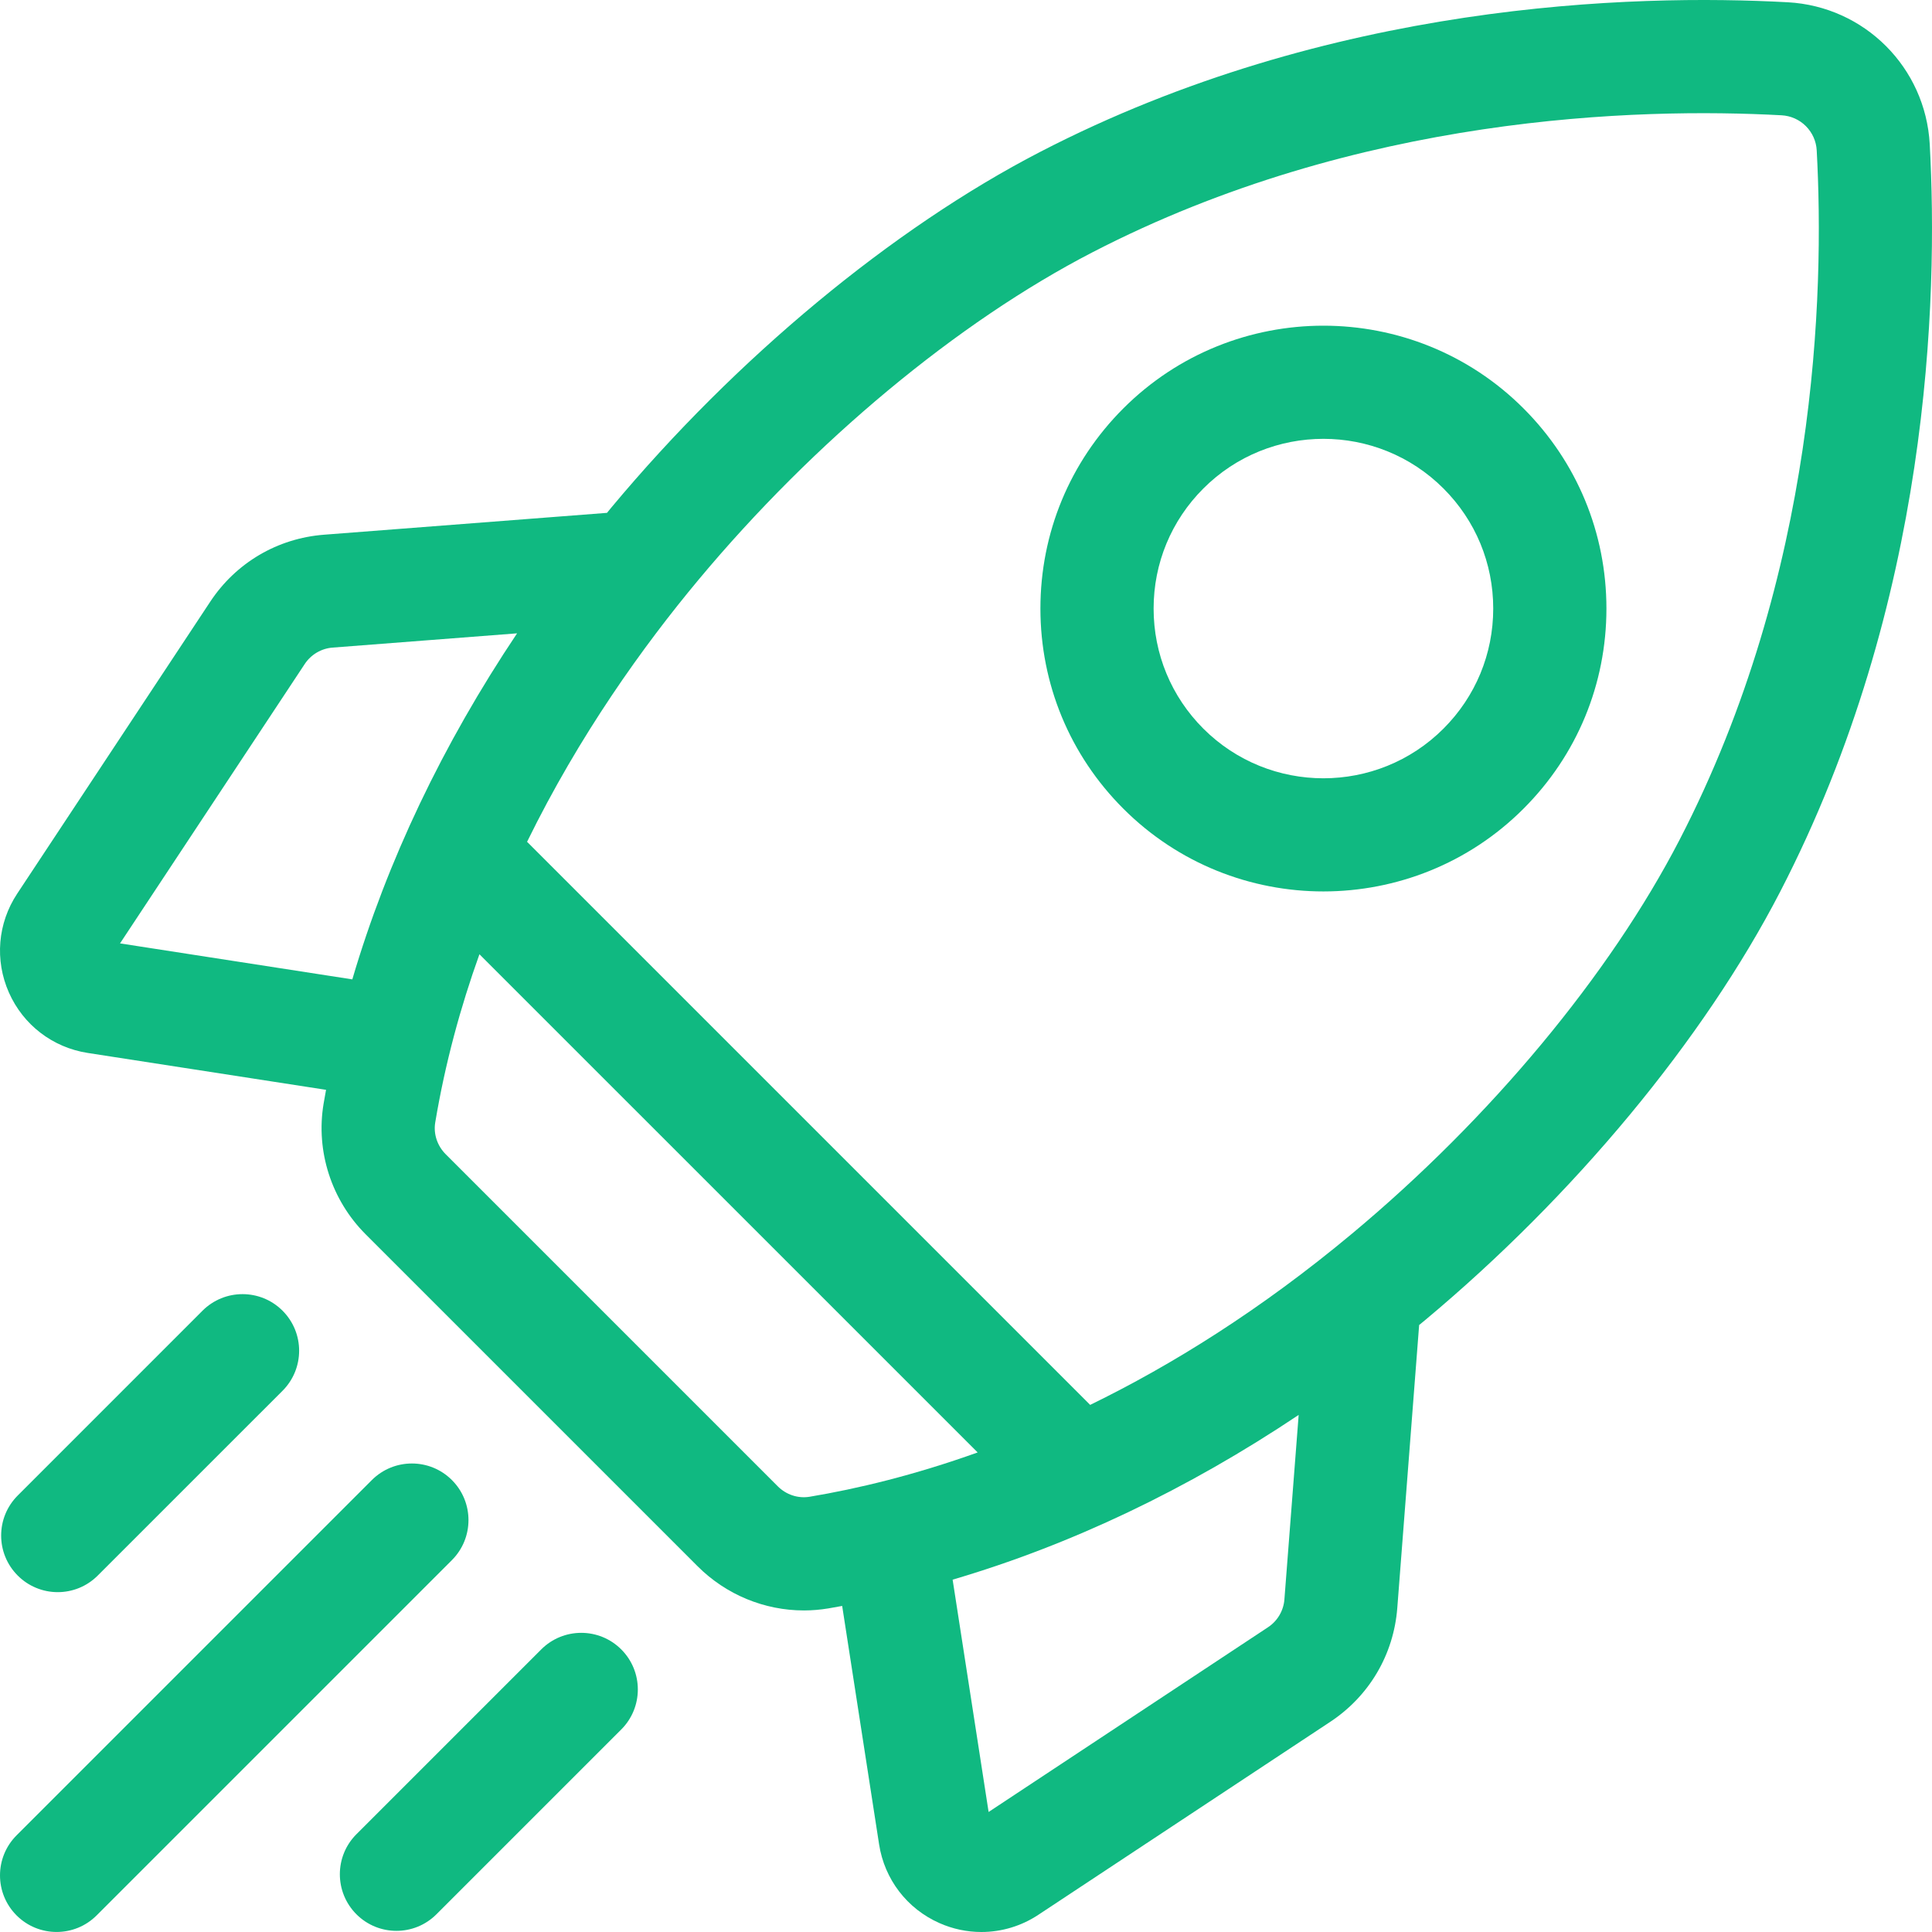
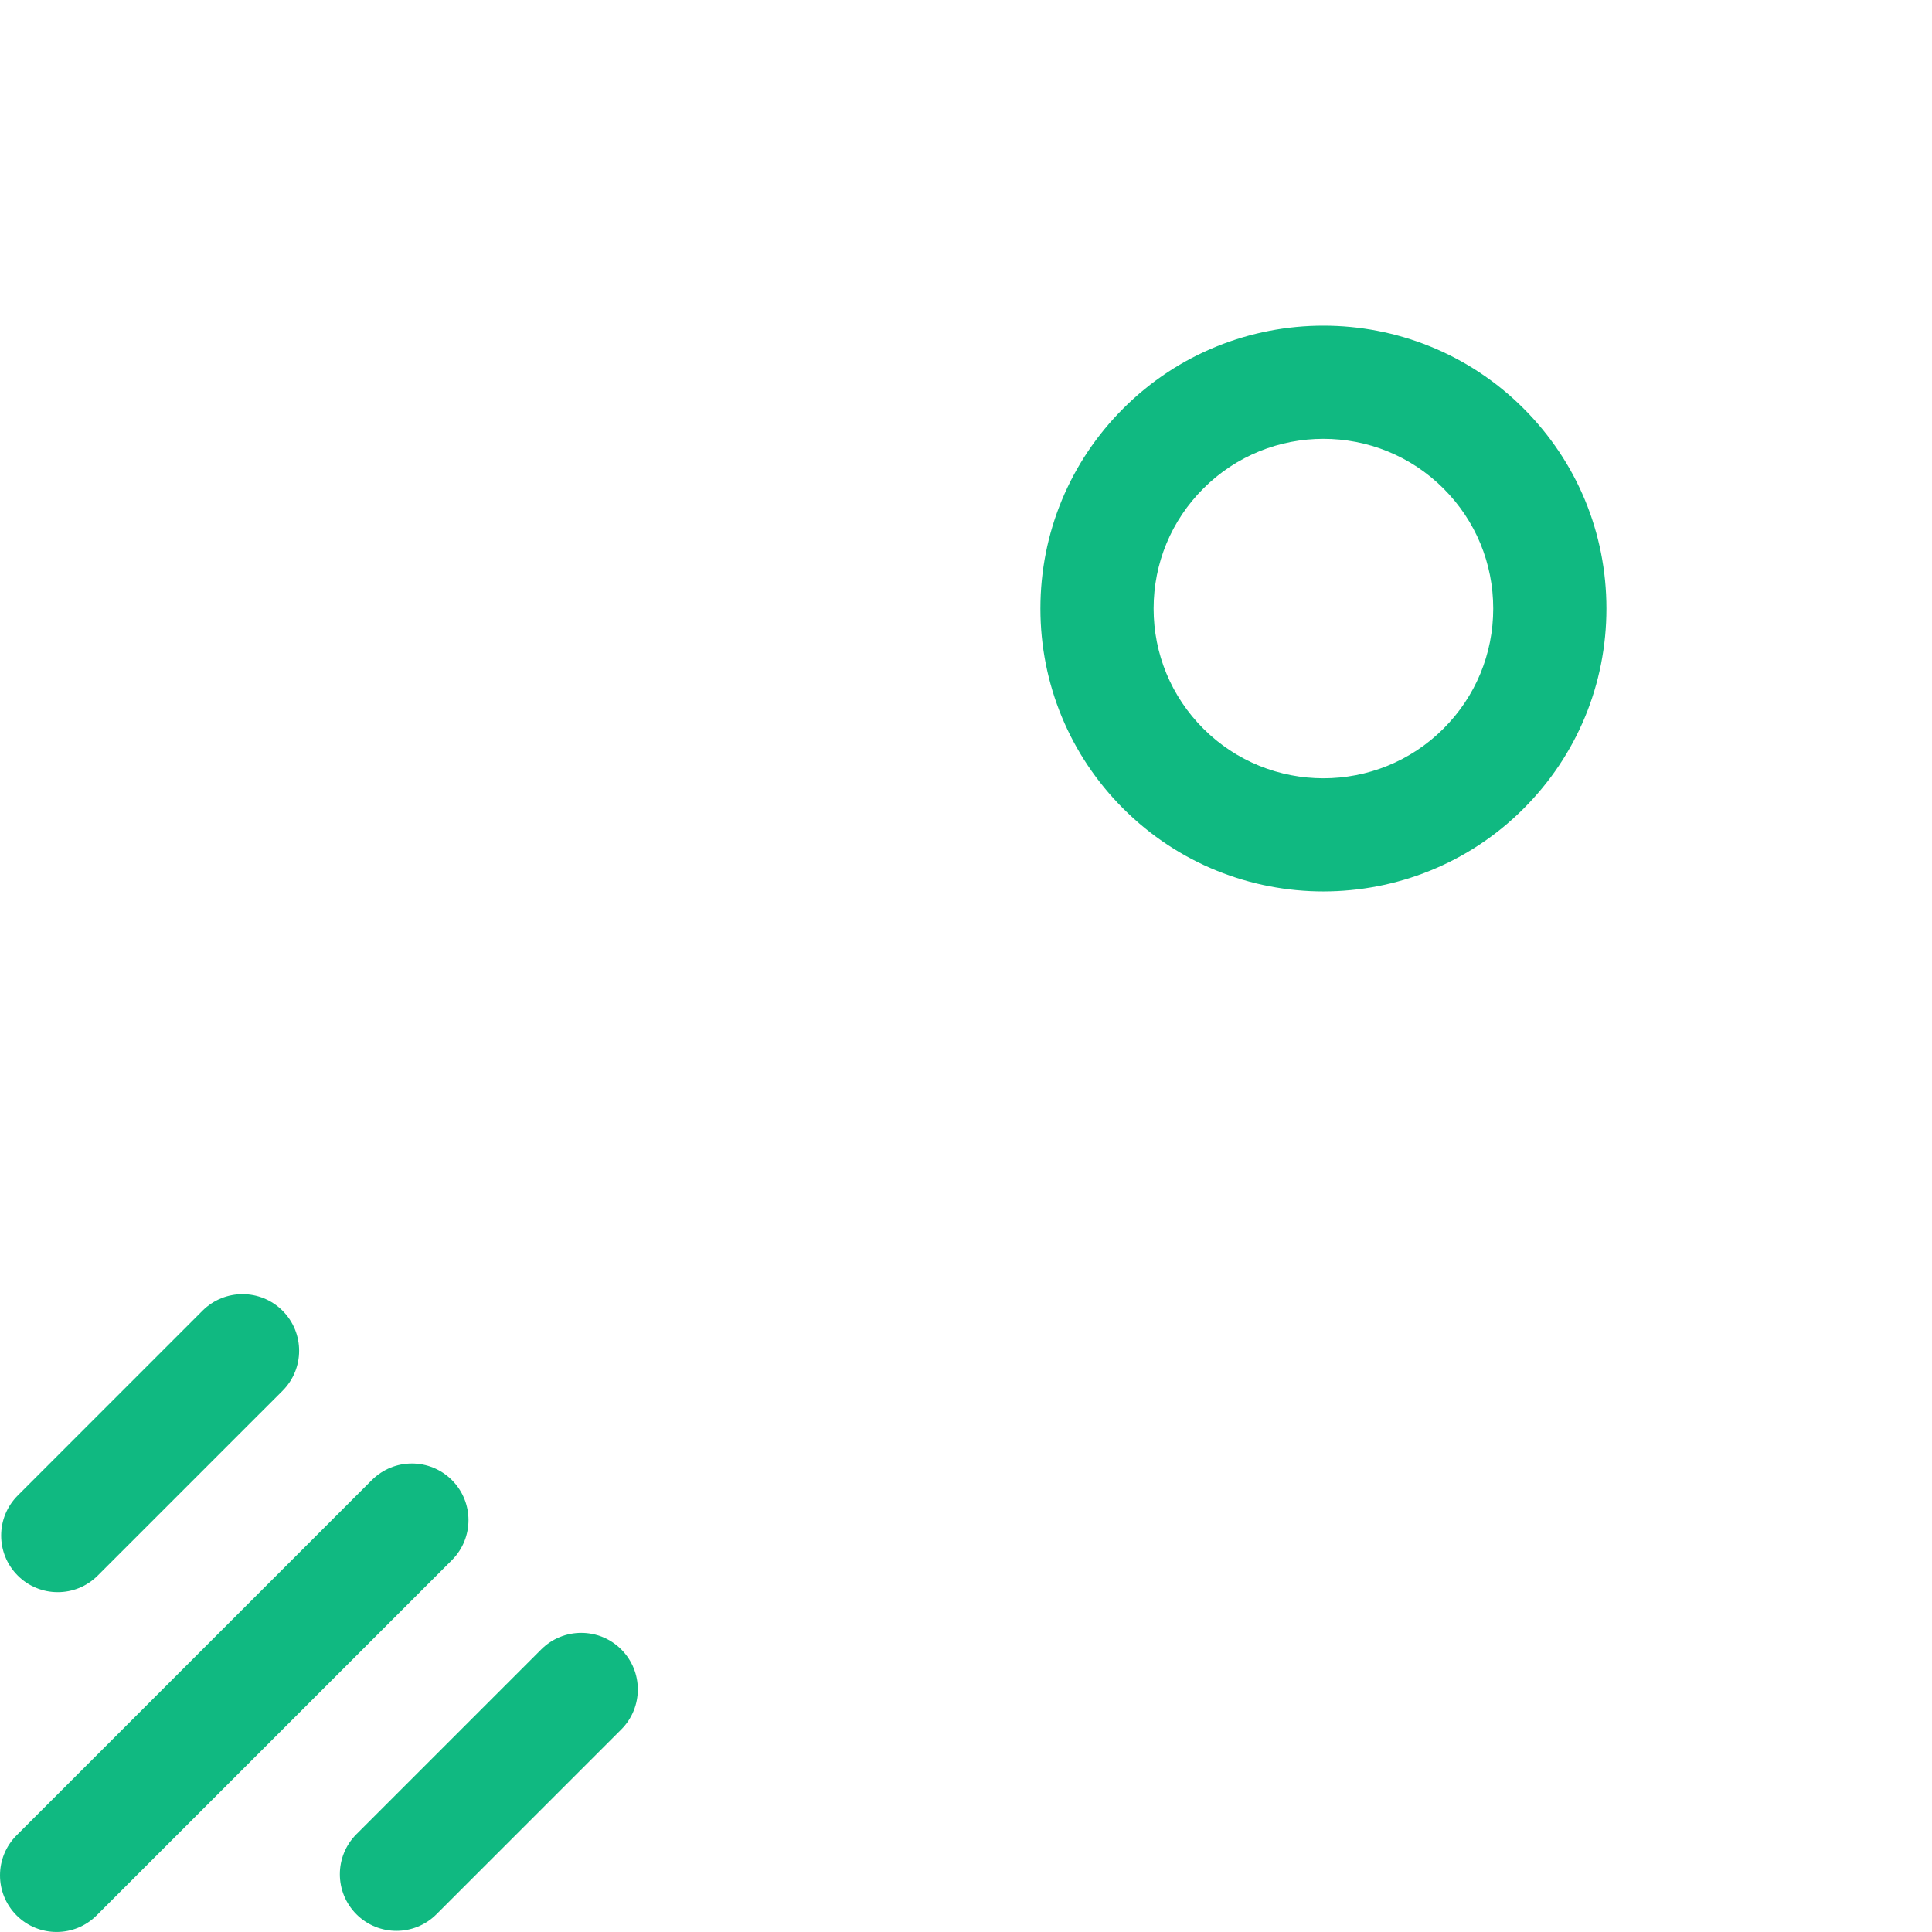
<svg xmlns="http://www.w3.org/2000/svg" width="64" height="64" viewBox="0 0 64 64" fill="none">
  <g clip-path="url(#clip0_345_310)">
-     <path d="M63.925 4.778C63.786 2.235 61.764 0.214 59.222 0.075C54.093 -0.205 44.054 0.067 34.456 5.032C29.563 7.563 24.388 11.854 20.258 16.805C20.207 16.866 20.158 16.928 20.107 16.989L10.735 17.713C9.192 17.832 7.818 18.641 6.965 19.931L0.57 29.603C-0.077 30.581 -0.18 31.806 0.295 32.879C0.77 33.952 1.745 34.7 2.905 34.88L10.801 36.102C10.773 36.256 10.745 36.409 10.719 36.563C10.457 38.135 10.977 39.752 12.113 40.888L23.112 51.887C24.054 52.828 25.326 53.348 26.63 53.348C26.901 53.348 27.171 53.325 27.437 53.281C27.591 53.255 27.744 53.227 27.898 53.199L29.121 61.096C29.3 62.255 30.048 63.231 31.121 63.705C31.558 63.899 32.031 64 32.51 64C33.181 64 33.838 63.801 34.397 63.43L44.069 57.036C45.359 56.182 46.168 54.808 46.287 53.266L47.011 43.893C47.072 43.843 47.134 43.793 47.195 43.742C52.146 39.612 56.437 34.437 58.968 29.544C63.933 19.945 64.205 9.907 63.925 4.778ZM42.001 53.907L32.749 60.024L31.557 52.328C35.467 51.179 39.335 49.337 43.02 46.871L42.548 52.977C42.535 53.163 42.478 53.344 42.383 53.506C42.288 53.667 42.157 53.805 42.001 53.907ZM25.764 49.235L14.765 38.236C14.484 37.955 14.354 37.561 14.418 37.181C14.745 35.226 15.253 33.364 15.882 31.611L32.386 48.114C30.28 48.869 28.393 49.319 26.819 49.582C26.438 49.645 26.044 49.516 25.764 49.235ZM11.024 21.452L17.129 20.98C14.662 24.665 12.821 28.533 11.671 32.443L3.976 31.251L10.093 21.999C10.195 21.843 10.333 21.712 10.494 21.617C10.656 21.522 10.837 21.465 11.024 21.452ZM44.793 40.862C41.764 43.389 38.823 45.217 36.113 46.539L17.46 27.886C19.193 24.348 21.307 21.402 23.138 19.207C26.959 14.626 31.713 10.673 36.179 8.363C44.988 3.806 54.27 3.561 59.018 3.819C59.321 3.836 59.608 3.963 59.822 4.178C60.037 4.393 60.165 4.679 60.181 4.982C60.44 9.731 60.194 19.012 55.637 27.821C53.327 32.287 49.375 37.041 44.793 40.862Z" fill="#10B981" />
    <path d="M43.84 29.53C46.24 29.529 48.642 28.616 50.469 26.788C52.24 25.018 53.215 22.663 53.215 20.159C53.215 17.655 52.24 15.301 50.469 13.53C46.814 9.875 40.866 9.875 37.211 13.53C35.44 15.301 34.465 17.655 34.465 20.159C34.465 22.663 35.441 25.018 37.211 26.788C39.039 28.616 41.439 29.53 43.84 29.53ZM39.863 16.182C40.959 15.085 42.399 14.537 43.84 14.537C45.28 14.537 46.721 15.085 47.817 16.182C48.88 17.244 49.465 18.657 49.465 20.159C49.465 21.662 48.88 23.074 47.817 24.137C45.624 26.33 42.056 26.33 39.862 24.137C38.8 23.074 38.215 21.662 38.215 20.159C38.215 18.657 38.8 17.244 39.863 16.182ZM1.913 52.742C2.392 52.742 2.872 52.559 3.238 52.192L9.36 46.071C10.092 45.338 10.092 44.151 9.36 43.419C8.628 42.687 7.441 42.687 6.708 43.419L0.587 49.541C-0.145 50.273 -0.145 51.46 0.587 52.192C0.761 52.367 0.967 52.505 1.195 52.599C1.422 52.694 1.666 52.742 1.913 52.742ZM14.97 49.029C14.238 48.297 13.051 48.297 12.318 49.029L0.549 60.798C-0.183 61.531 -0.183 62.718 0.549 63.45C0.915 63.816 1.395 63.999 1.875 63.999C2.355 63.999 2.835 63.816 3.201 63.45L14.97 51.681C15.702 50.949 15.702 49.761 14.97 49.029ZM17.929 54.639L11.807 60.761C11.075 61.493 11.075 62.68 11.807 63.413C12.173 63.779 12.653 63.962 13.133 63.962C13.612 63.962 14.092 63.779 14.458 63.413L20.58 57.291C21.312 56.559 21.312 55.371 20.58 54.639C19.848 53.907 18.661 53.907 17.929 54.639Z" fill="#10B981" />
  </g>
  <defs>
    <clipPath id="clip0_345_310">
      <rect width="64" height="64" fill="white" />
    </clipPath>
  </defs>
</svg>